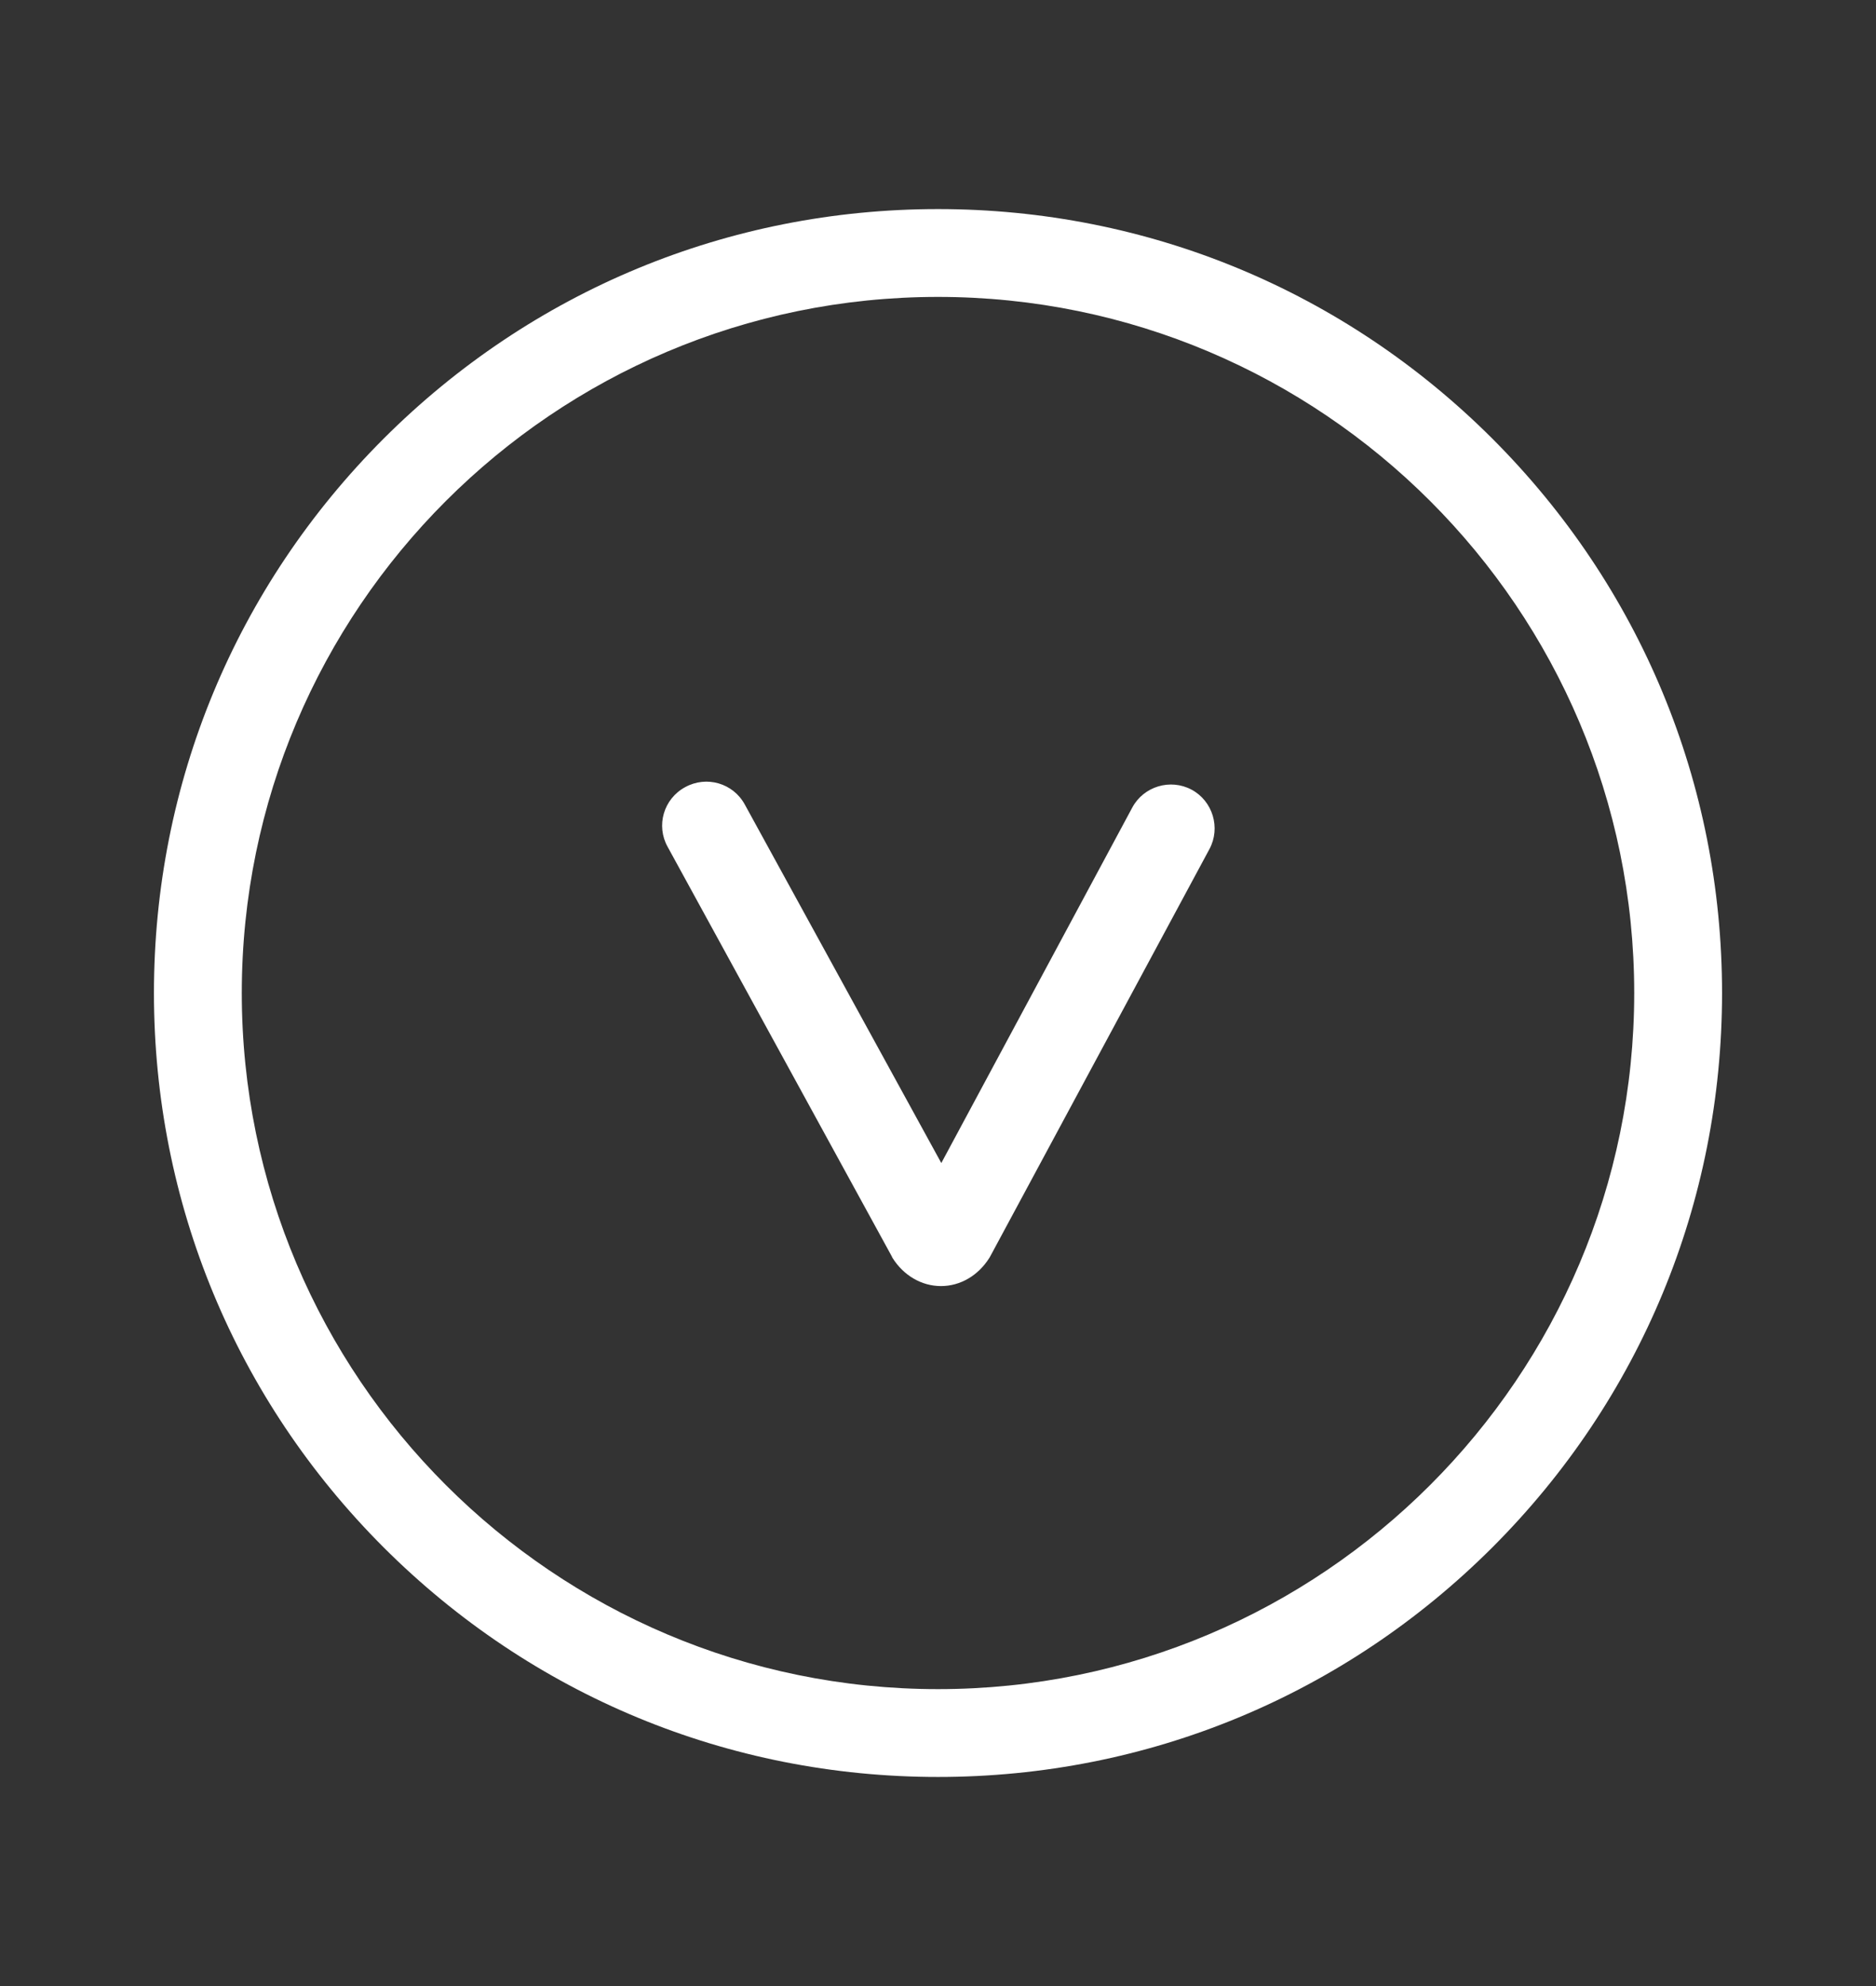
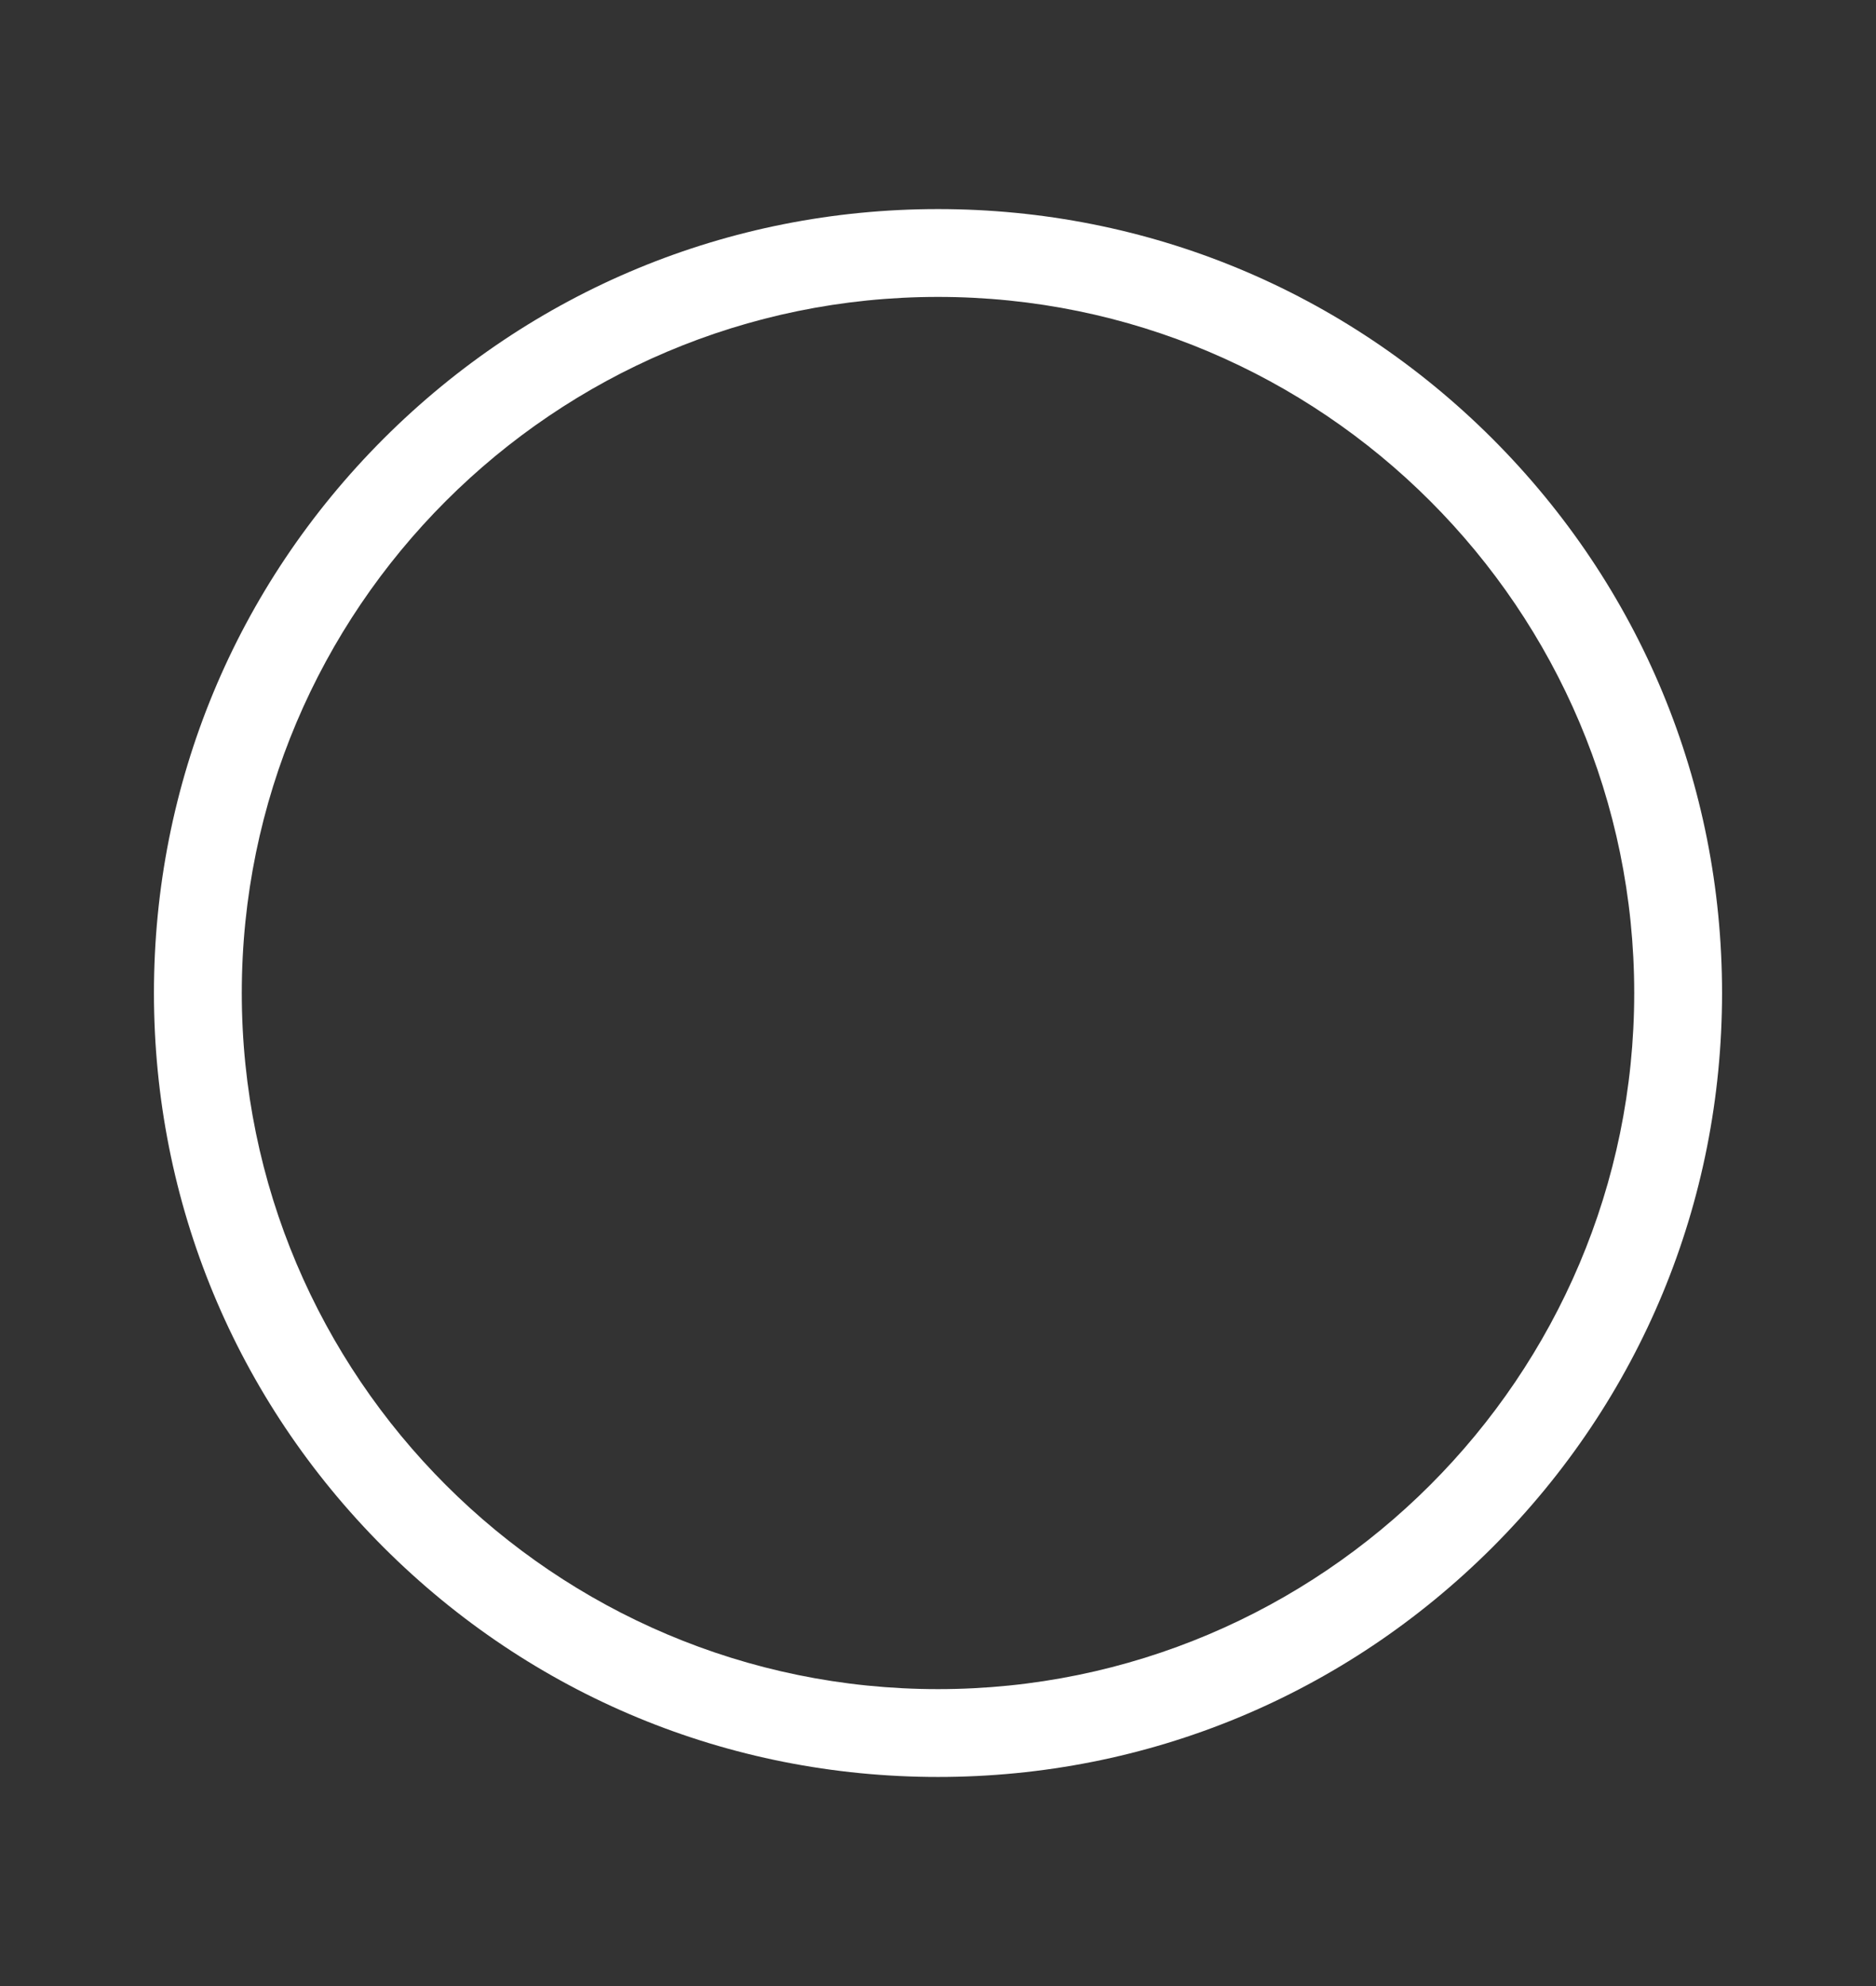
<svg xmlns="http://www.w3.org/2000/svg" width="17" height="18" viewBox="0 0 17 18" fill="none">
  <rect x="0" y="0" width="17" height="18" fill="#333333" stroke="none" />
  <path d="M8.5 16.105C6.601 16.105 4.818 15.365 3.476 14.024C2.135 12.682 1.395 10.899 1.395 9C1.395 7.101 2.135 5.318 3.476 3.976C4.818 2.635 6.601 1.895 8.5 1.895C10.399 1.895 12.182 2.635 13.524 3.976C14.865 5.318 15.605 7.101 15.605 9C15.605 10.899 14.865 12.682 13.524 14.024C12.182 15.365 10.399 16.105 8.5 16.105ZM8.5 2.691C5.02 2.691 2.191 5.52 2.191 9C2.191 12.48 5.02 15.309 8.5 15.309C11.98 15.309 14.809 12.48 14.809 9C14.809 5.52 11.98 2.691 8.5 2.691Z" fill="white" />
-   <path d="M8.527 11.656C8.351 11.656 8.188 11.56 8.088 11.401L8.078 11.381L6.05 7.675C5.943 7.483 6.013 7.24 6.209 7.134C6.402 7.028 6.644 7.097 6.75 7.293L8.53 10.541L10.26 7.32C10.363 7.127 10.605 7.054 10.798 7.157C10.99 7.26 11.063 7.503 10.96 7.695L8.971 11.391L8.965 11.401C8.865 11.56 8.703 11.656 8.527 11.656Z" fill="white" />
</svg>